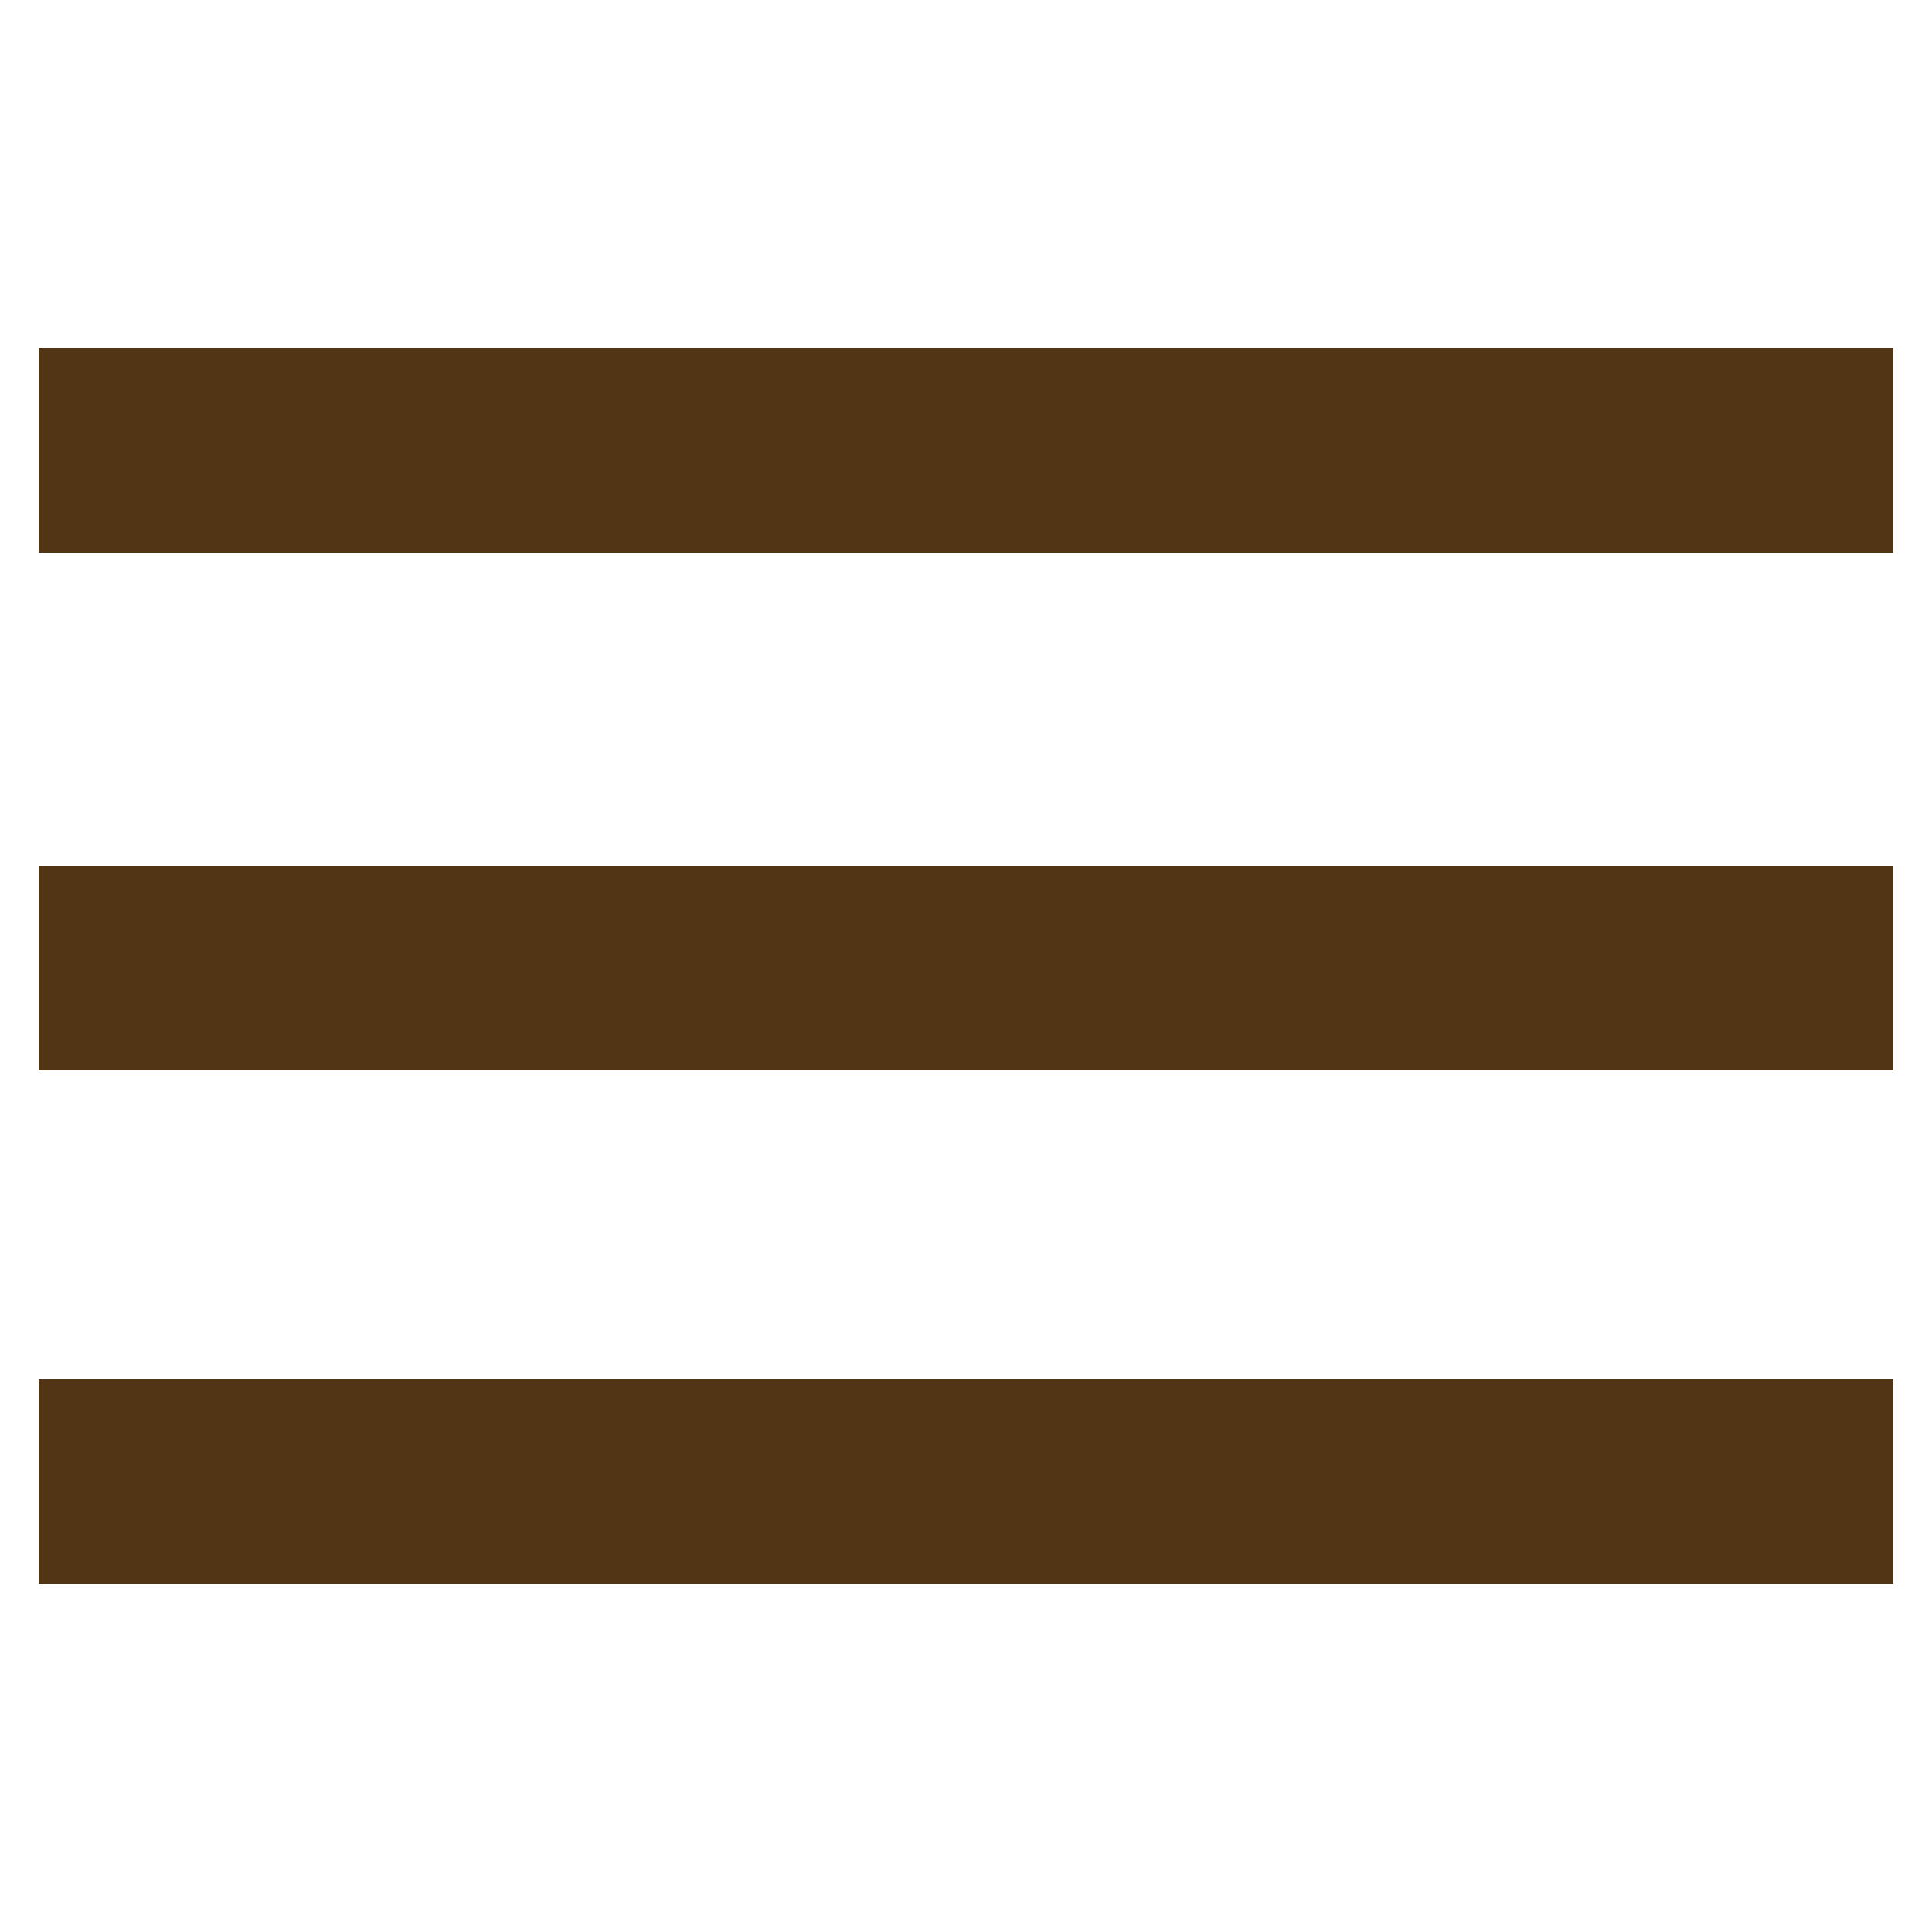
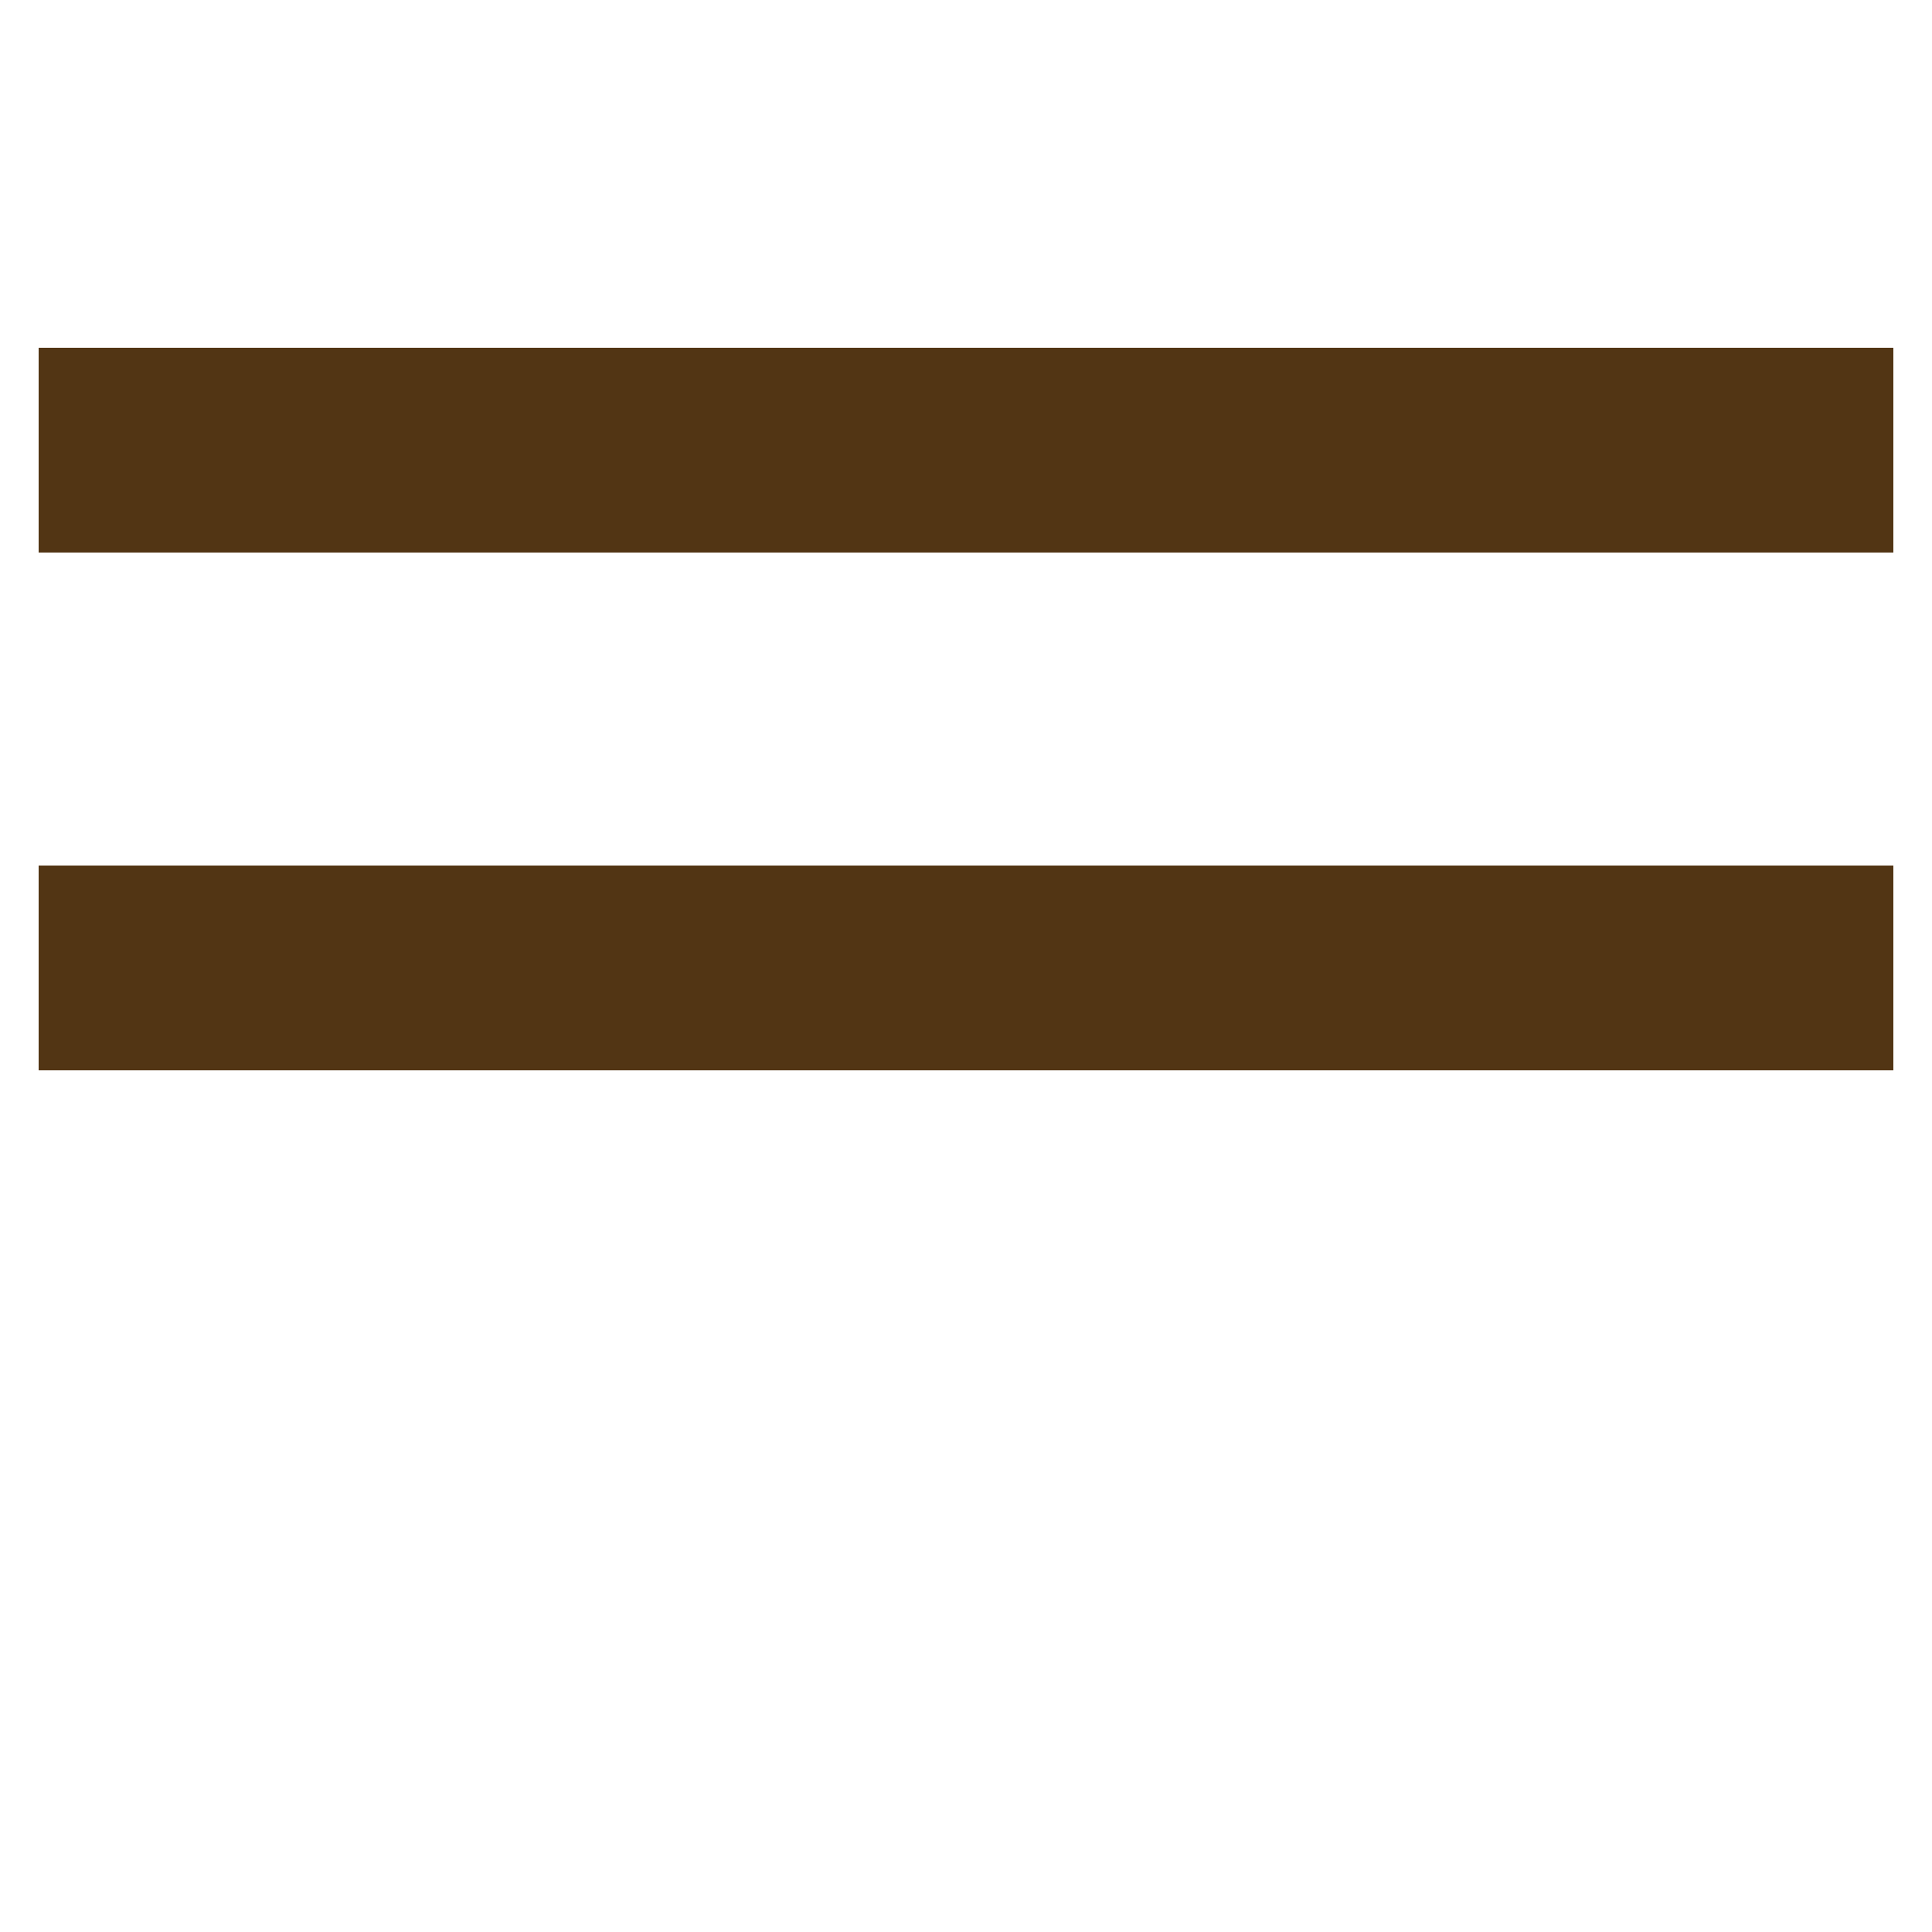
<svg xmlns="http://www.w3.org/2000/svg" version="1.1" id="Layer_1" x="0px" y="0px" viewBox="0 0 50 50" style="enable-background:new 0 0 50 50;" xml:space="preserve">
  <style type="text/css">
	.st0{fill:#523514;}
</style>
  <g>
    <g id="menu">
-       <path class="st0" d="M1,41h48v-5.3H1V41z M1,27.7h48v-5.3H1V27.7z M1,9v5.3h48V9H1z" />
+       <path class="st0" d="M1,41h48H1V41z M1,27.7h48v-5.3H1V27.7z M1,9v5.3h48V9H1z" />
    </g>
  </g>
</svg>